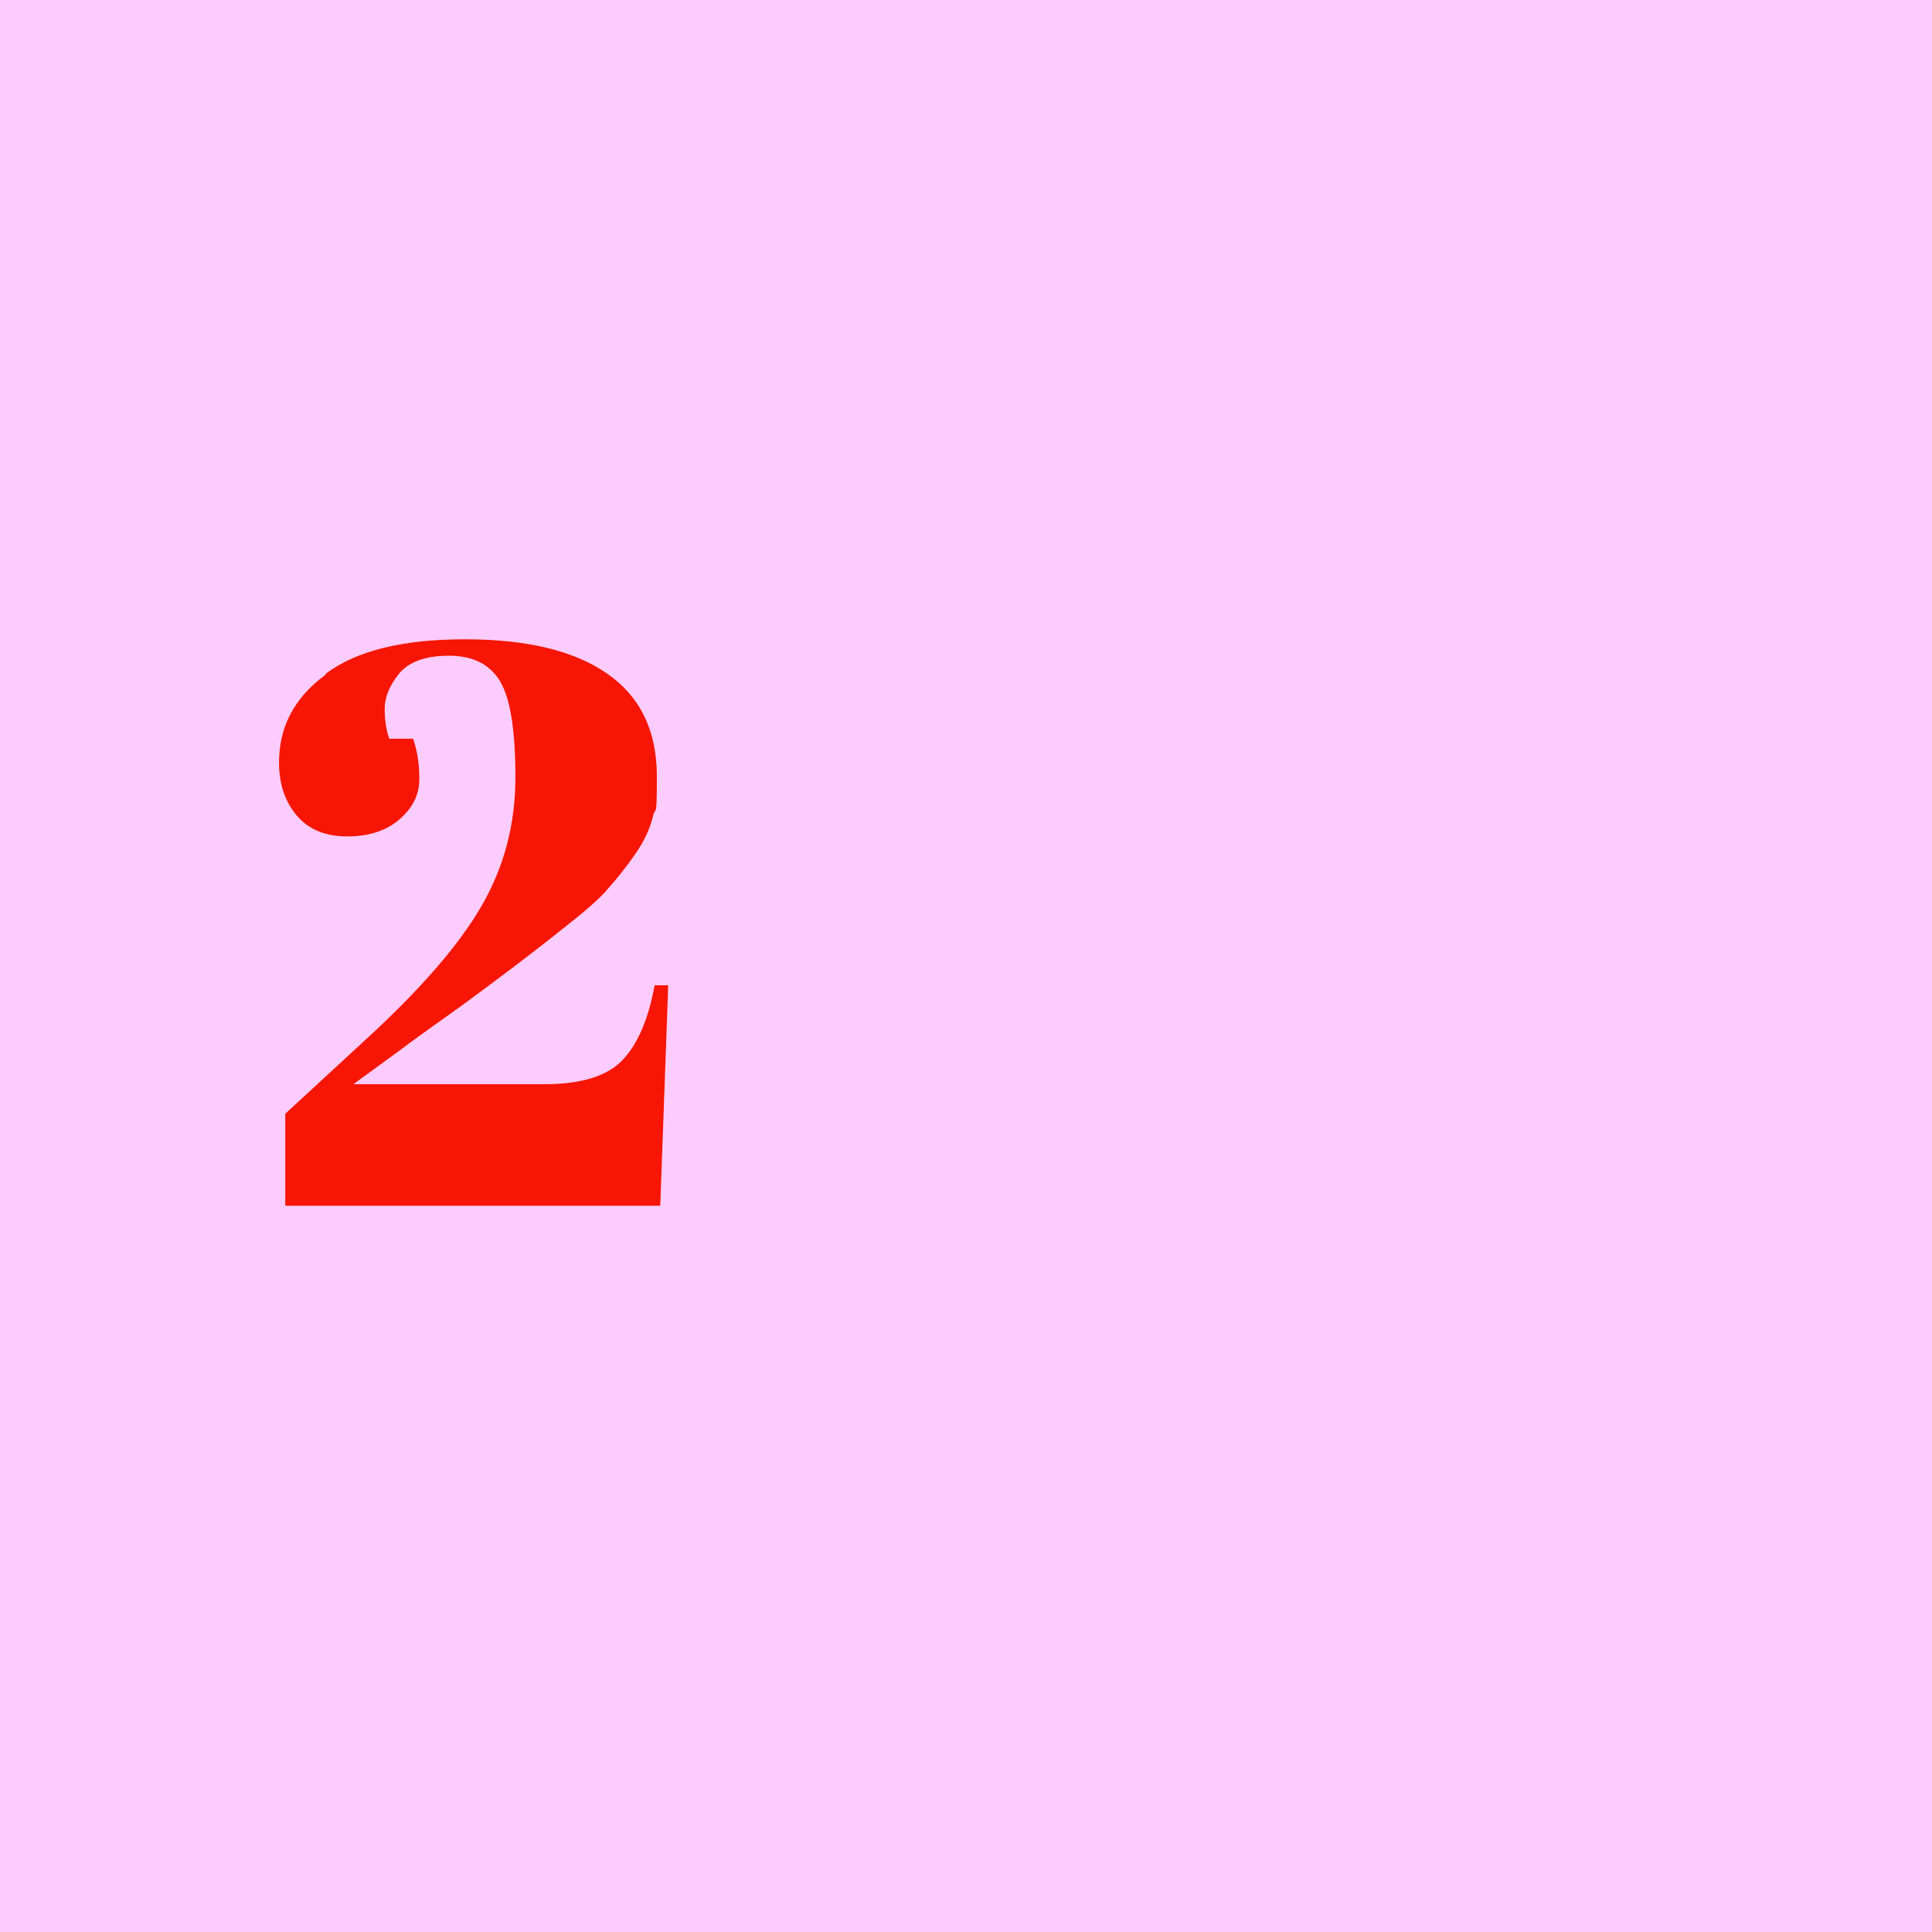
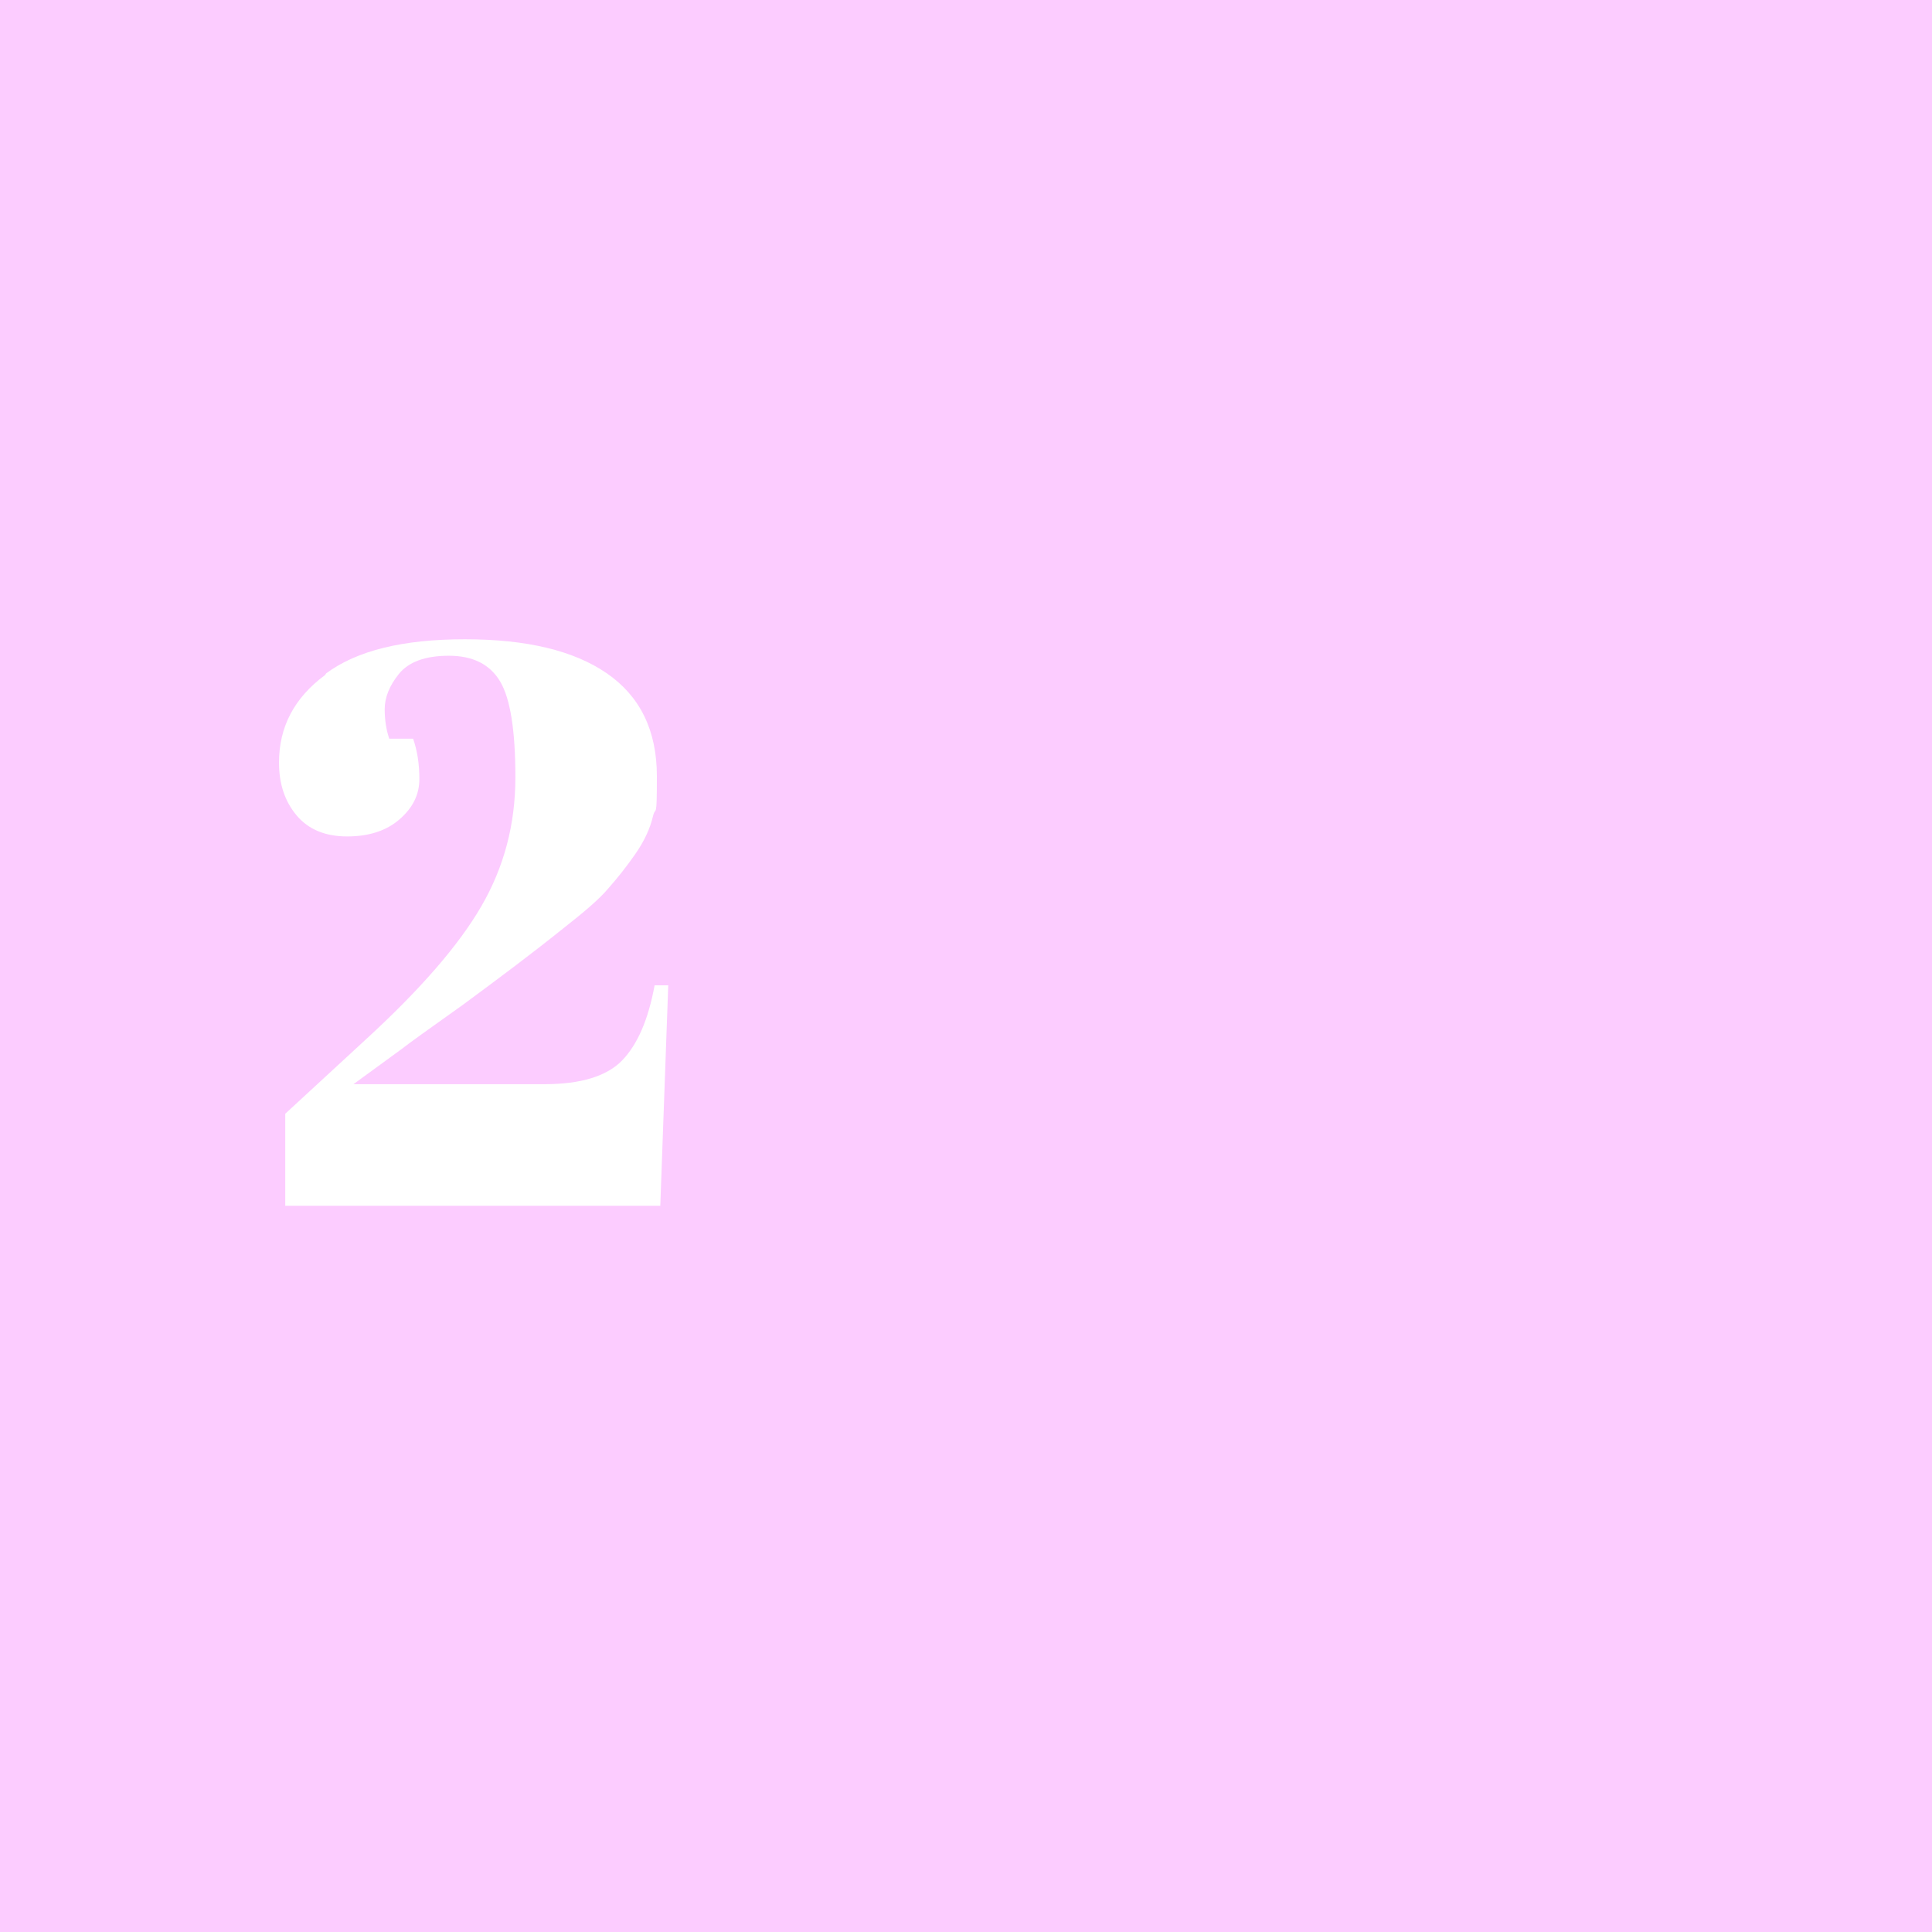
<svg xmlns="http://www.w3.org/2000/svg" id="Calque_1" data-name="Calque 1" viewBox="0 0 340 340">
  <defs>
    <style>
      .cls-1 {
        fill: #fcccff;
      }

      .cls-2 {
        fill: #f71506;
      }
    </style>
  </defs>
-   <path class="cls-1" d="M0,0v340h340V0H0ZM116.2,212.2H50.2v-16.2l14.1-13c9.6-8.8,16.4-16.6,20.4-23.5,4-6.9,6-14.4,6-22.7s-.9-13.9-2.7-16.9-4.8-4.5-9-4.5-7.1,1.1-8.8,3.2-2.5,4.2-2.5,6.2.3,3.7.8,5.2h4.2c.7,2,1.1,4.3,1.1,7.1s-1.2,5.1-3.5,7.1c-2.3,2-5.4,3-9.2,3s-6.8-1.2-8.9-3.7-3.1-5.6-3.1-9.3c0-6.3,2.7-11.4,8.1-15.4l.2-.3c5.4-4,13.5-6,24.4-6s19.2,2,25,6c5.8,4,8.8,10,8.8,18.1s-.2,5-.7,7.1c-.5,2.1-1.5,4.3-3.1,6.6-1.6,2.3-3.2,4.3-4.8,6.1-1.5,1.8-4.2,4.1-7.9,7-5.6,4.5-11.5,8.9-17.6,13.4-6.2,4.4-9.8,7-10.8,7.8l-8.5,6.2h33.6c6.4,0,11-1.4,13.7-4.2s4.6-7.2,5.7-13.2h2.4l-1.4,38.8Z" />
-   <path class="cls-2" d="M109.5,186.6c-2.7,2.8-7.3,4.2-13.7,4.2h-33.6l8.5-6.2c1-.8,4.6-3.4,10.8-7.8,6.1-4.5,12-8.9,17.6-13.4,3.7-2.9,6.4-5.2,7.9-7,1.6-1.8,3.2-3.8,4.8-6.1,1.6-2.3,2.6-4.5,3.1-6.6.5-2.1.7,1,.7-7.1s-3-14.1-8.8-18.1c-5.8-4-14.1-6-25-6s-19,2-24.4,6l-.2.3c-5.4,4-8.1,9.1-8.1,15.4,0,3.7,1,6.8,3.1,9.3s5.1,3.7,8.9,3.7,6.9-1,9.2-3c2.3-2,3.5-4.3,3.5-7.1s-.4-5.1-1.1-7.1h-4.2c-.5-1.5-.8-3.2-.8-5.2s.8-4.1,2.5-6.2,4.6-3.2,8.8-3.2,7.2,1.5,9,4.5,2.7,8.6,2.7,16.9-2,15.8-6,22.7c-4,6.9-10.8,14.7-20.4,23.5l-14.1,13v16.2h66l1.4-38.8h-2.4c-1.1,6-3,10.4-5.7,13.2Z" />
+   <path class="cls-1" d="M0,0v340h340V0H0ZM116.2,212.2H50.2v-16.2l14.1-13c9.6-8.8,16.4-16.6,20.4-23.5,4-6.9,6-14.4,6-22.7s-.9-13.9-2.7-16.9-4.8-4.5-9-4.5-7.1,1.1-8.8,3.2-2.5,4.2-2.5,6.2.3,3.7.8,5.2h4.2c.7,2,1.1,4.3,1.1,7.1s-1.2,5.1-3.5,7.1c-2.3,2-5.4,3-9.2,3s-6.8-1.2-8.9-3.7-3.1-5.6-3.1-9.3c0-6.3,2.7-11.4,8.1-15.4l.2-.3c5.4-4,13.5-6,24.4-6s19.2,2,25,6c5.8,4,8.8,10,8.8,18.1s-.2,5-.7,7.1c-.5,2.1-1.5,4.3-3.1,6.6-1.6,2.3-3.2,4.3-4.8,6.1-1.5,1.8-4.2,4.1-7.9,7-5.6,4.5-11.5,8.9-17.6,13.4-6.2,4.4-9.8,7-10.8,7.8l-8.5,6.2h33.6c6.4,0,11-1.4,13.7-4.2s4.6-7.2,5.7-13.2h2.4l-1.4,38.8" />
</svg>